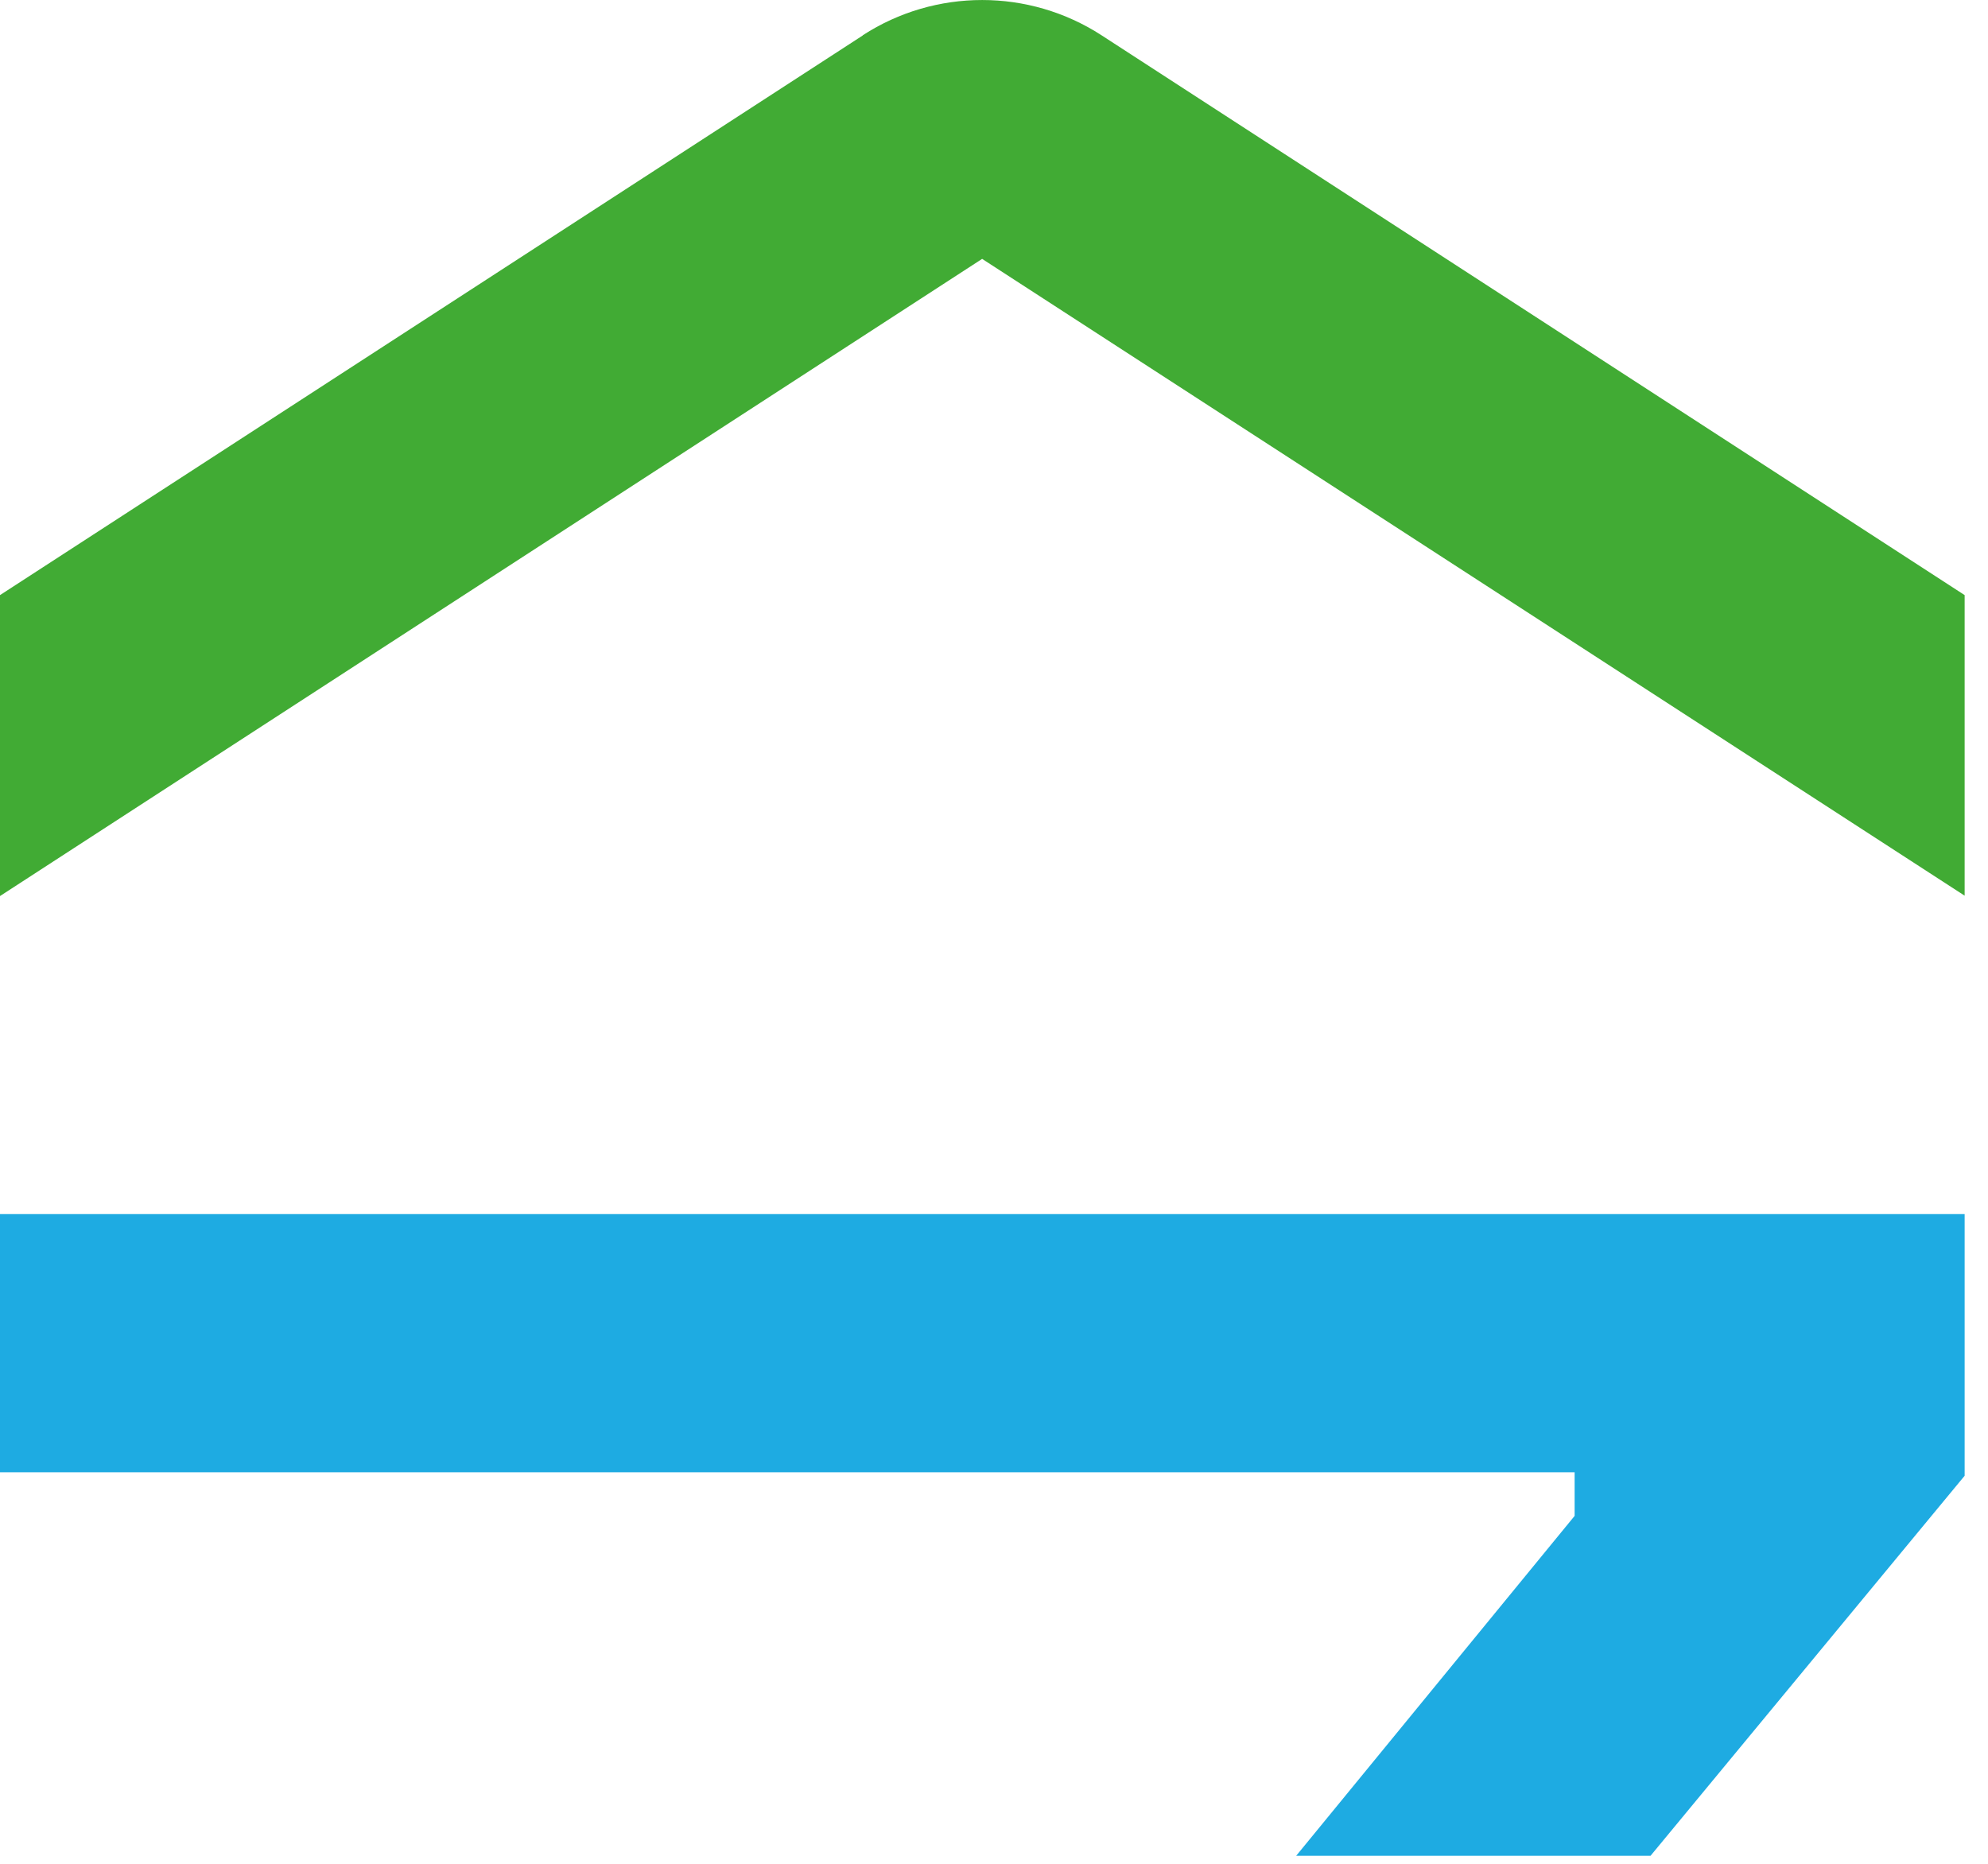
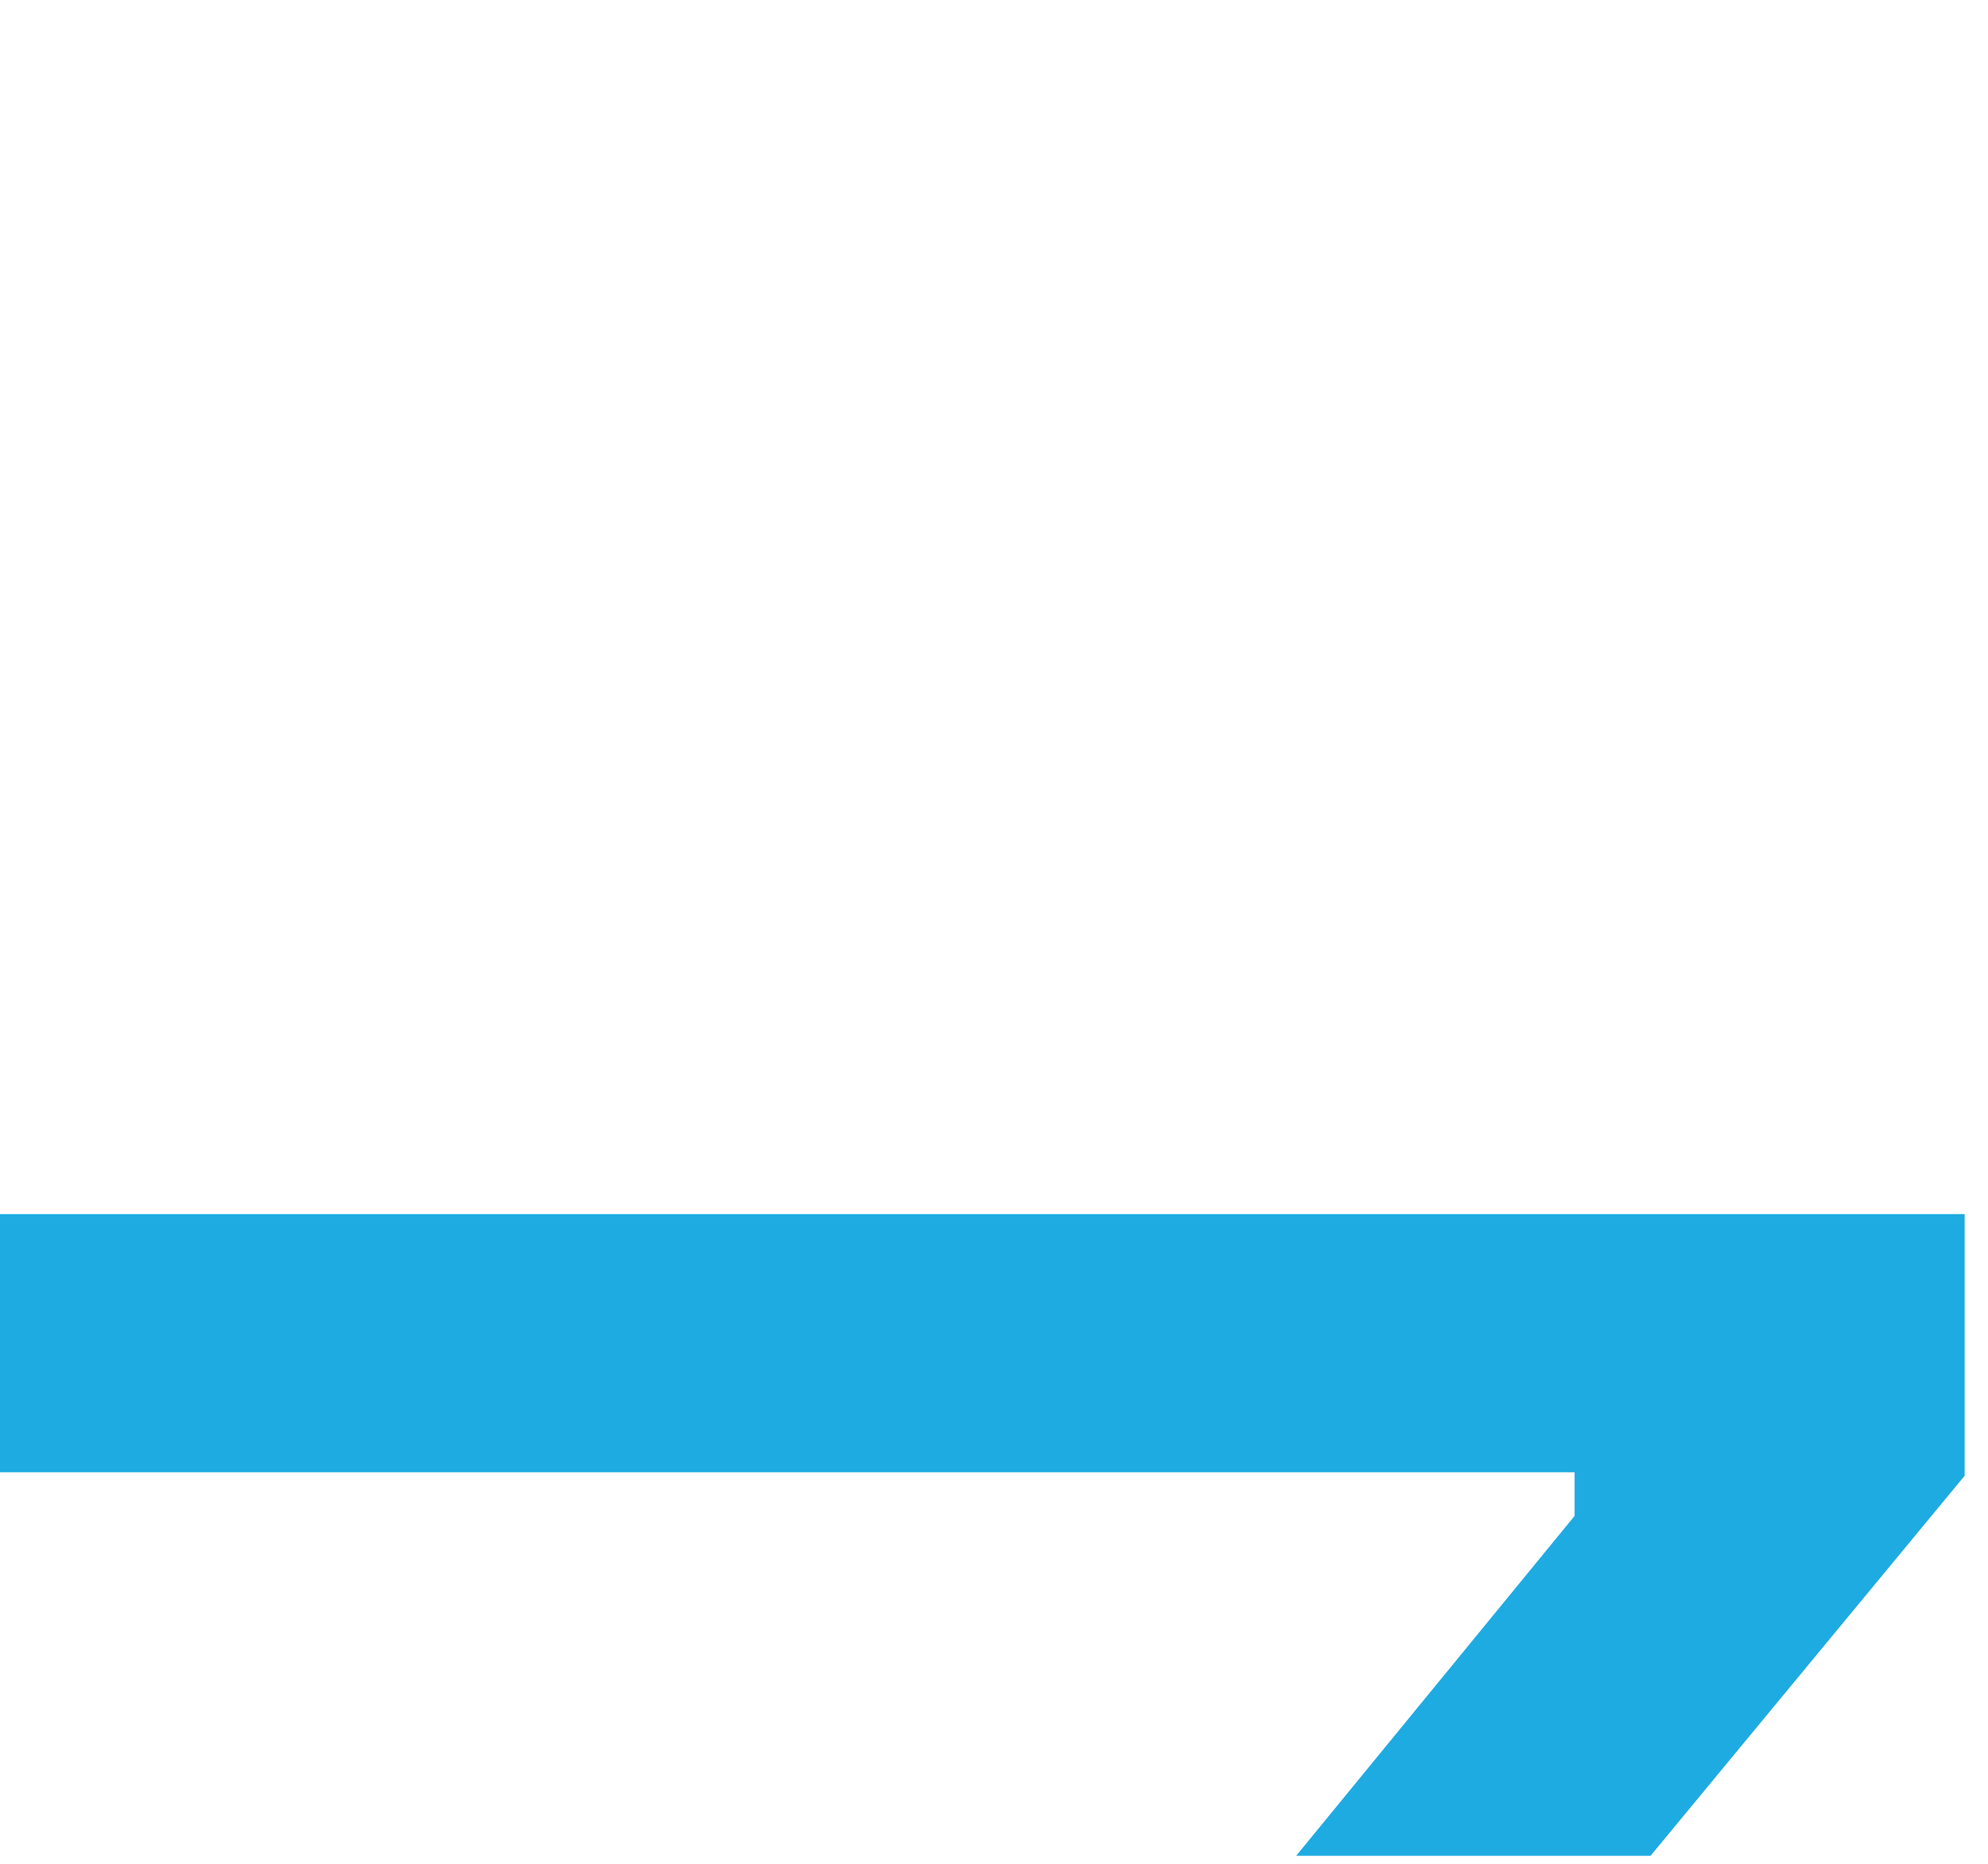
<svg xmlns="http://www.w3.org/2000/svg" width="32" height="30" viewBox="0 0 32 30" fill="none">
  <path d="M10.246 19.542H0V23.698H10.246H15.518H25.346V24.4L20.864 29.871H26.568L31.624 23.754V19.542H15.518H10.246Z" fill="#1EABE2" />
-   <path d="M13.887 0.571L0 9.579V14.423L15.809 4.167L31.624 14.417V9.579L17.731 0.568C16.563 -0.189 15.055 -0.189 13.887 0.568V0.571Z" fill="#41AB34" />
</svg>